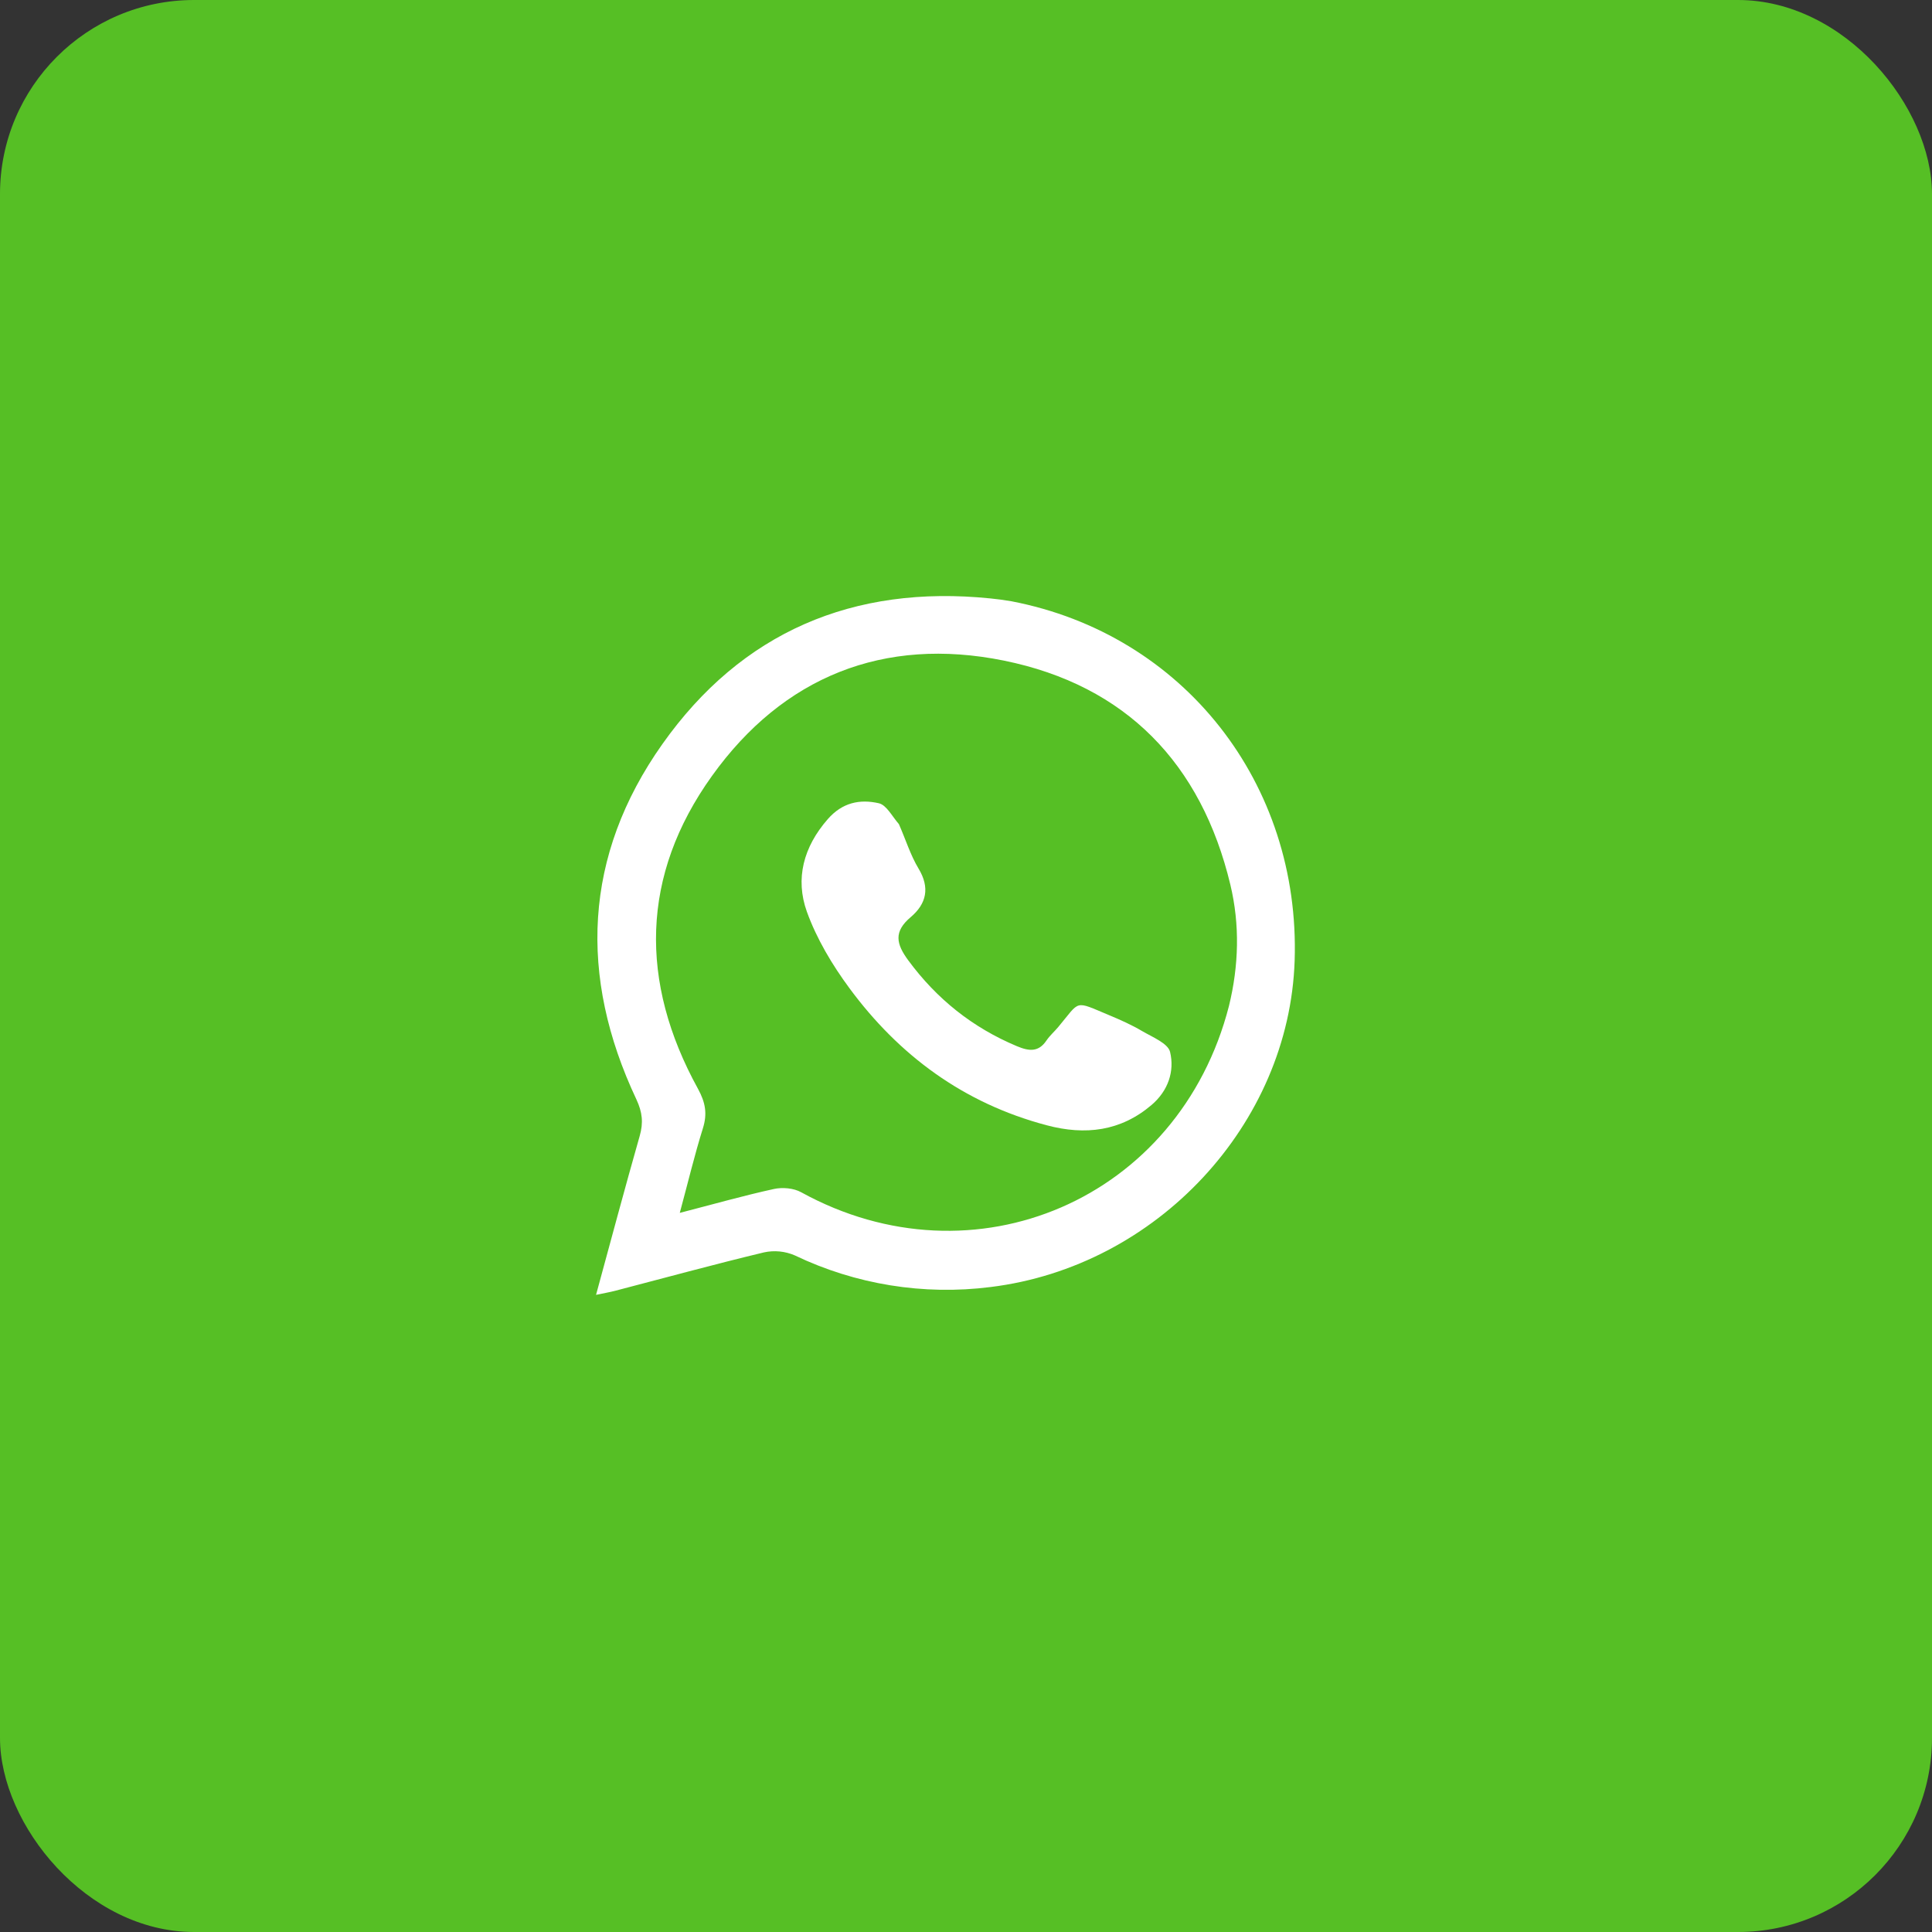
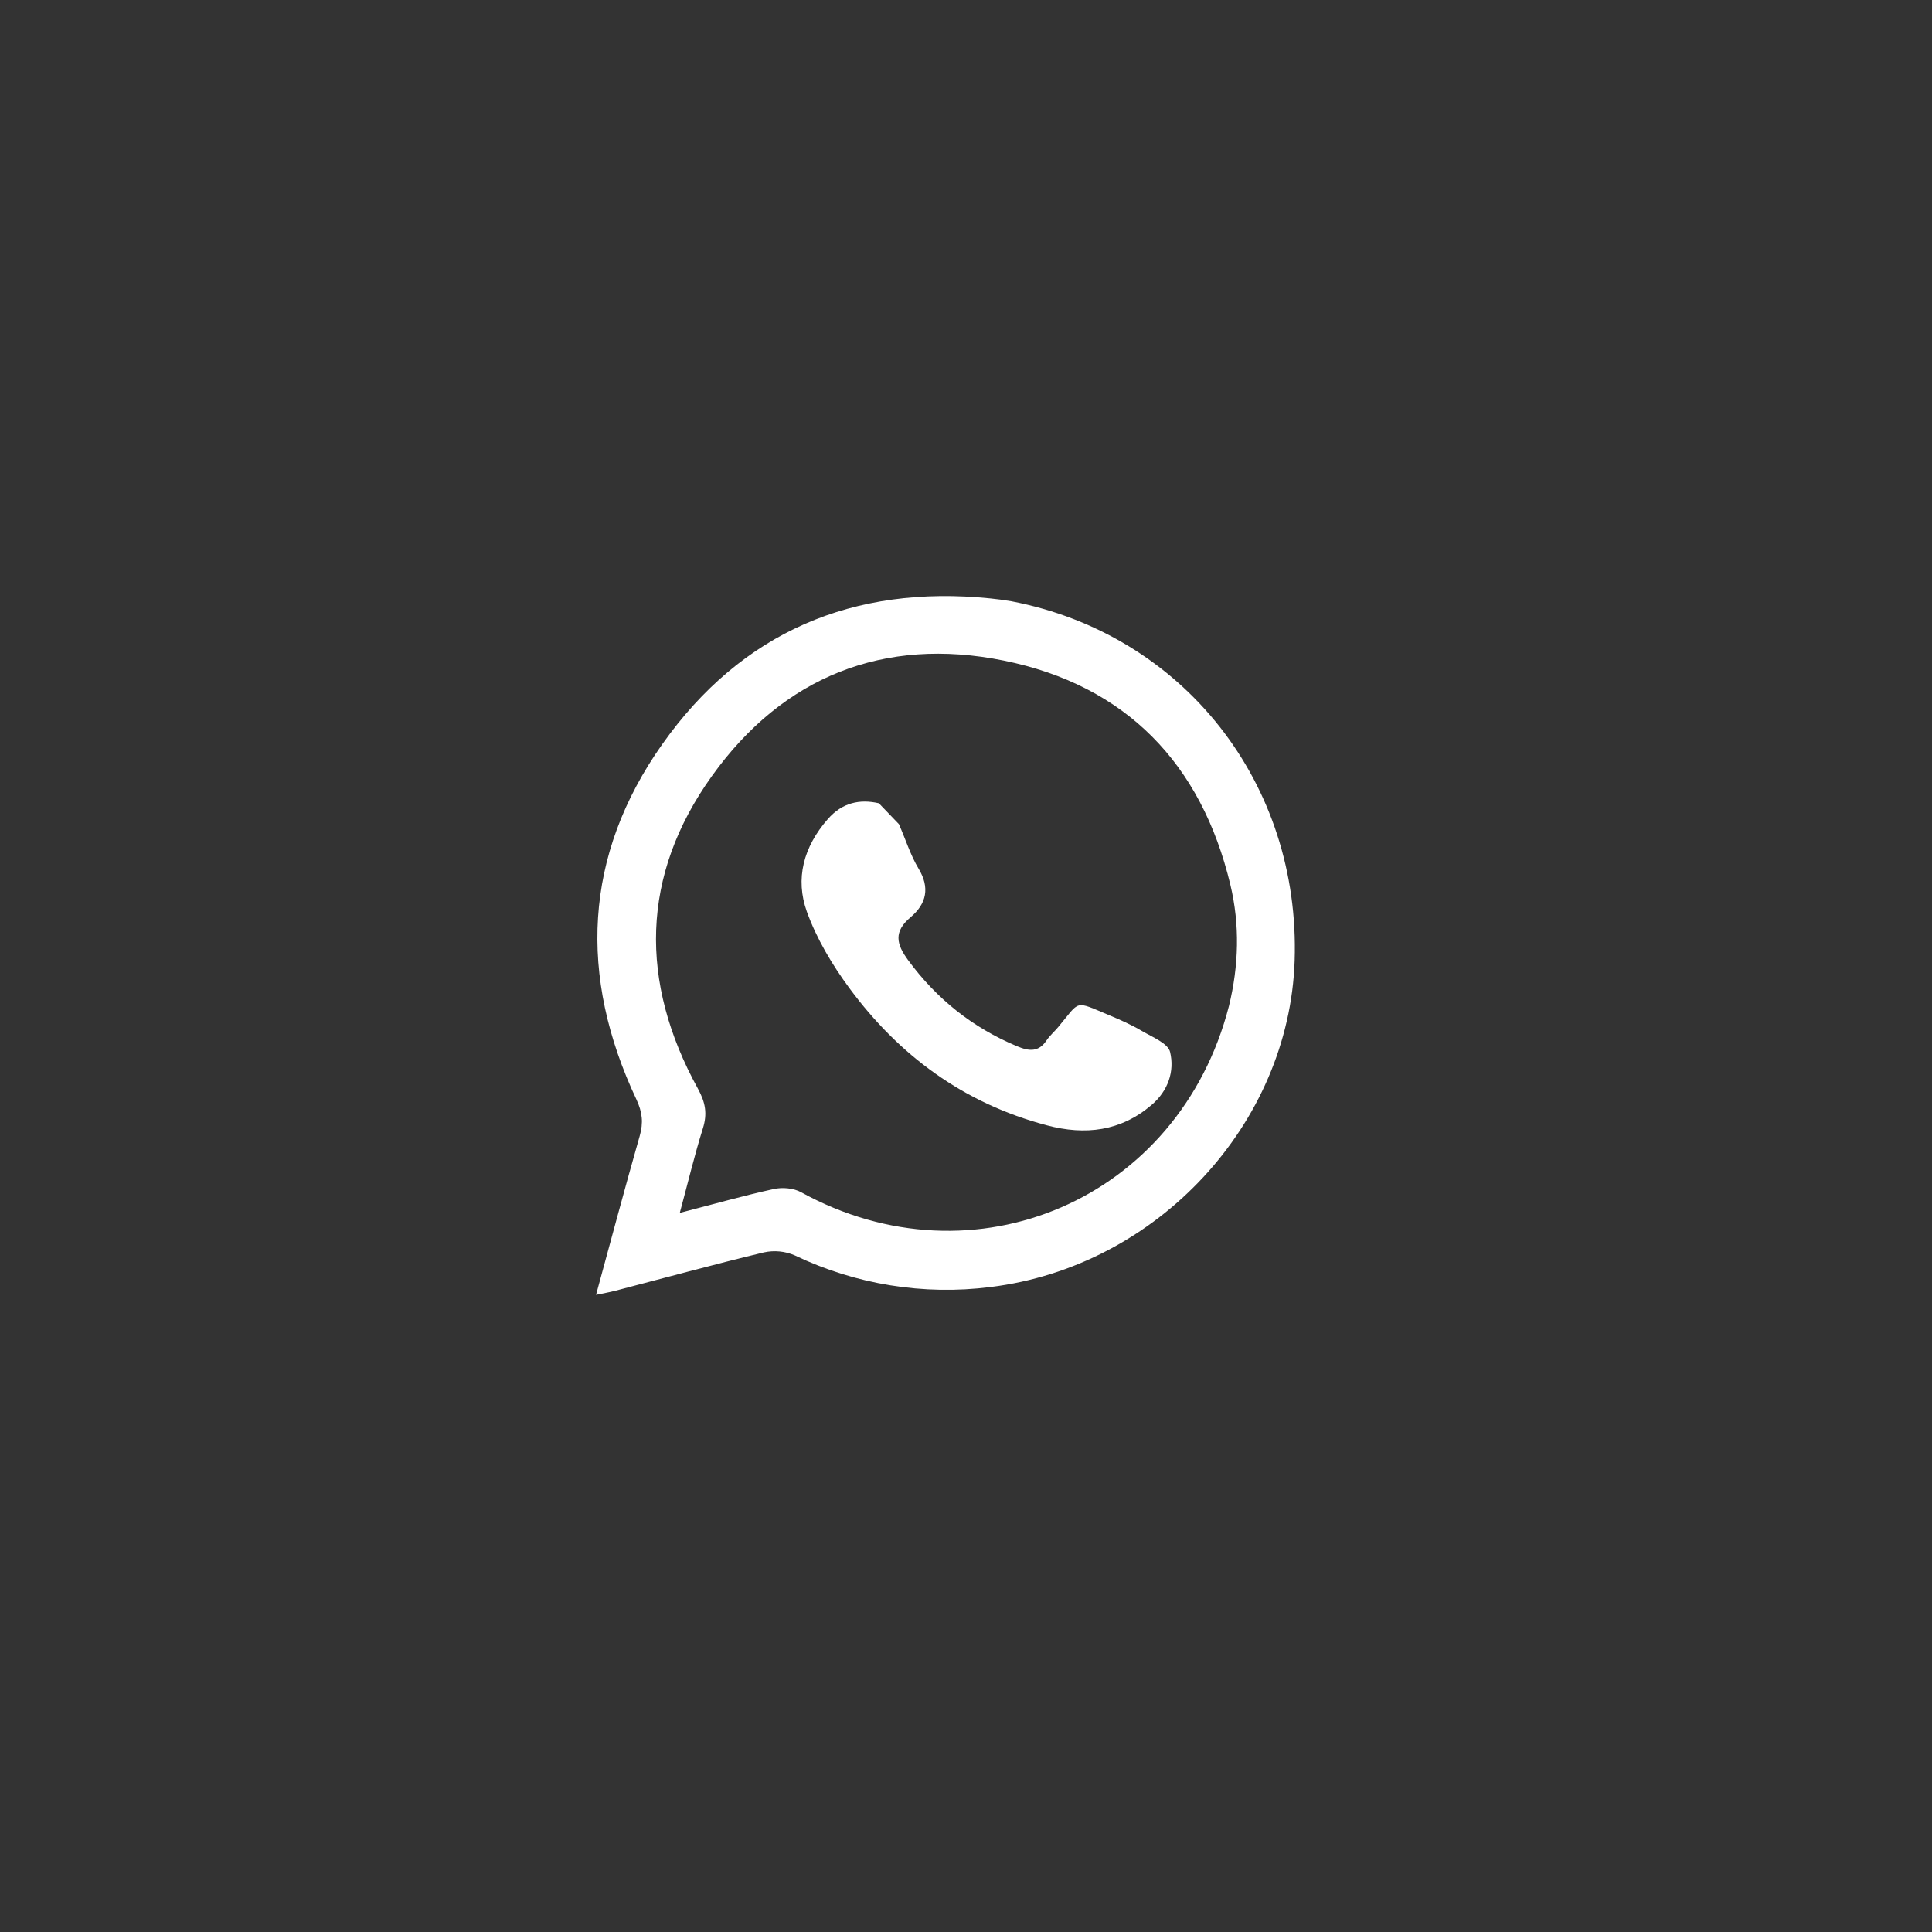
<svg xmlns="http://www.w3.org/2000/svg" width="47" height="47" viewBox="0 0 47 47" fill="none">
  <rect x="0" y="0" width="47" height="47" fill="#333333" stroke="none" />
-   <rect width="47" height="47" rx="4.721" fill="#56BF25" />
  <path d="M24.605 14.627C28.793 15.432 31.638 19.059 31.495 23.371C31.363 27.347 28.147 30.814 24.095 31.31C22.468 31.516 20.816 31.249 19.337 30.541C19.1 30.438 18.837 30.412 18.585 30.467C17.372 30.758 16.169 31.088 14.962 31.402C14.829 31.436 14.693 31.46 14.5 31.5C14.862 30.174 15.201 28.902 15.562 27.635C15.654 27.314 15.628 27.058 15.481 26.744C14.071 23.751 14.194 20.815 16.114 18.101C18.039 15.379 20.755 14.218 24.095 14.558C24.253 14.573 24.409 14.595 24.605 14.627ZM29.897 24.473C30.137 23.492 30.165 22.498 29.931 21.522C29.226 18.58 27.395 16.673 24.419 16.07C21.5 15.479 19.048 16.463 17.319 18.878C15.586 21.295 15.549 23.888 16.979 26.486C17.162 26.82 17.211 27.094 17.099 27.45C16.895 28.102 16.737 28.767 16.537 29.506C17.365 29.292 18.091 29.086 18.826 28.925C19.035 28.879 19.308 28.903 19.49 29.004C23.692 31.317 28.686 29.183 29.897 24.473Z" fill="white" />
-   <path d="M21.868 20.049C22.036 20.432 22.149 20.803 22.345 21.129C22.626 21.594 22.541 21.984 22.154 22.312C21.737 22.664 21.799 22.962 22.098 23.366C22.785 24.296 23.649 24.994 24.739 25.451C25.038 25.576 25.266 25.598 25.459 25.31C25.54 25.191 25.652 25.095 25.745 24.983C26.291 24.331 26.12 24.337 26.984 24.697C27.257 24.811 27.529 24.932 27.781 25.081C28.033 25.229 28.417 25.382 28.465 25.593C28.576 26.059 28.421 26.533 28.015 26.88C27.266 27.519 26.405 27.625 25.465 27.375C23.431 26.837 21.866 25.666 20.668 24.045C20.245 23.473 19.867 22.839 19.629 22.18C19.341 21.377 19.545 20.603 20.14 19.924C20.491 19.524 20.917 19.435 21.38 19.541C21.566 19.585 21.696 19.85 21.868 20.049Z" fill="white" />
+   <path d="M21.868 20.049C22.036 20.432 22.149 20.803 22.345 21.129C22.626 21.594 22.541 21.984 22.154 22.312C21.737 22.664 21.799 22.962 22.098 23.366C22.785 24.296 23.649 24.994 24.739 25.451C25.038 25.576 25.266 25.598 25.459 25.31C25.54 25.191 25.652 25.095 25.745 24.983C26.291 24.331 26.12 24.337 26.984 24.697C27.257 24.811 27.529 24.932 27.781 25.081C28.033 25.229 28.417 25.382 28.465 25.593C28.576 26.059 28.421 26.533 28.015 26.88C27.266 27.519 26.405 27.625 25.465 27.375C23.431 26.837 21.866 25.666 20.668 24.045C20.245 23.473 19.867 22.839 19.629 22.18C19.341 21.377 19.545 20.603 20.14 19.924C20.491 19.524 20.917 19.435 21.38 19.541Z" fill="white" />
</svg>